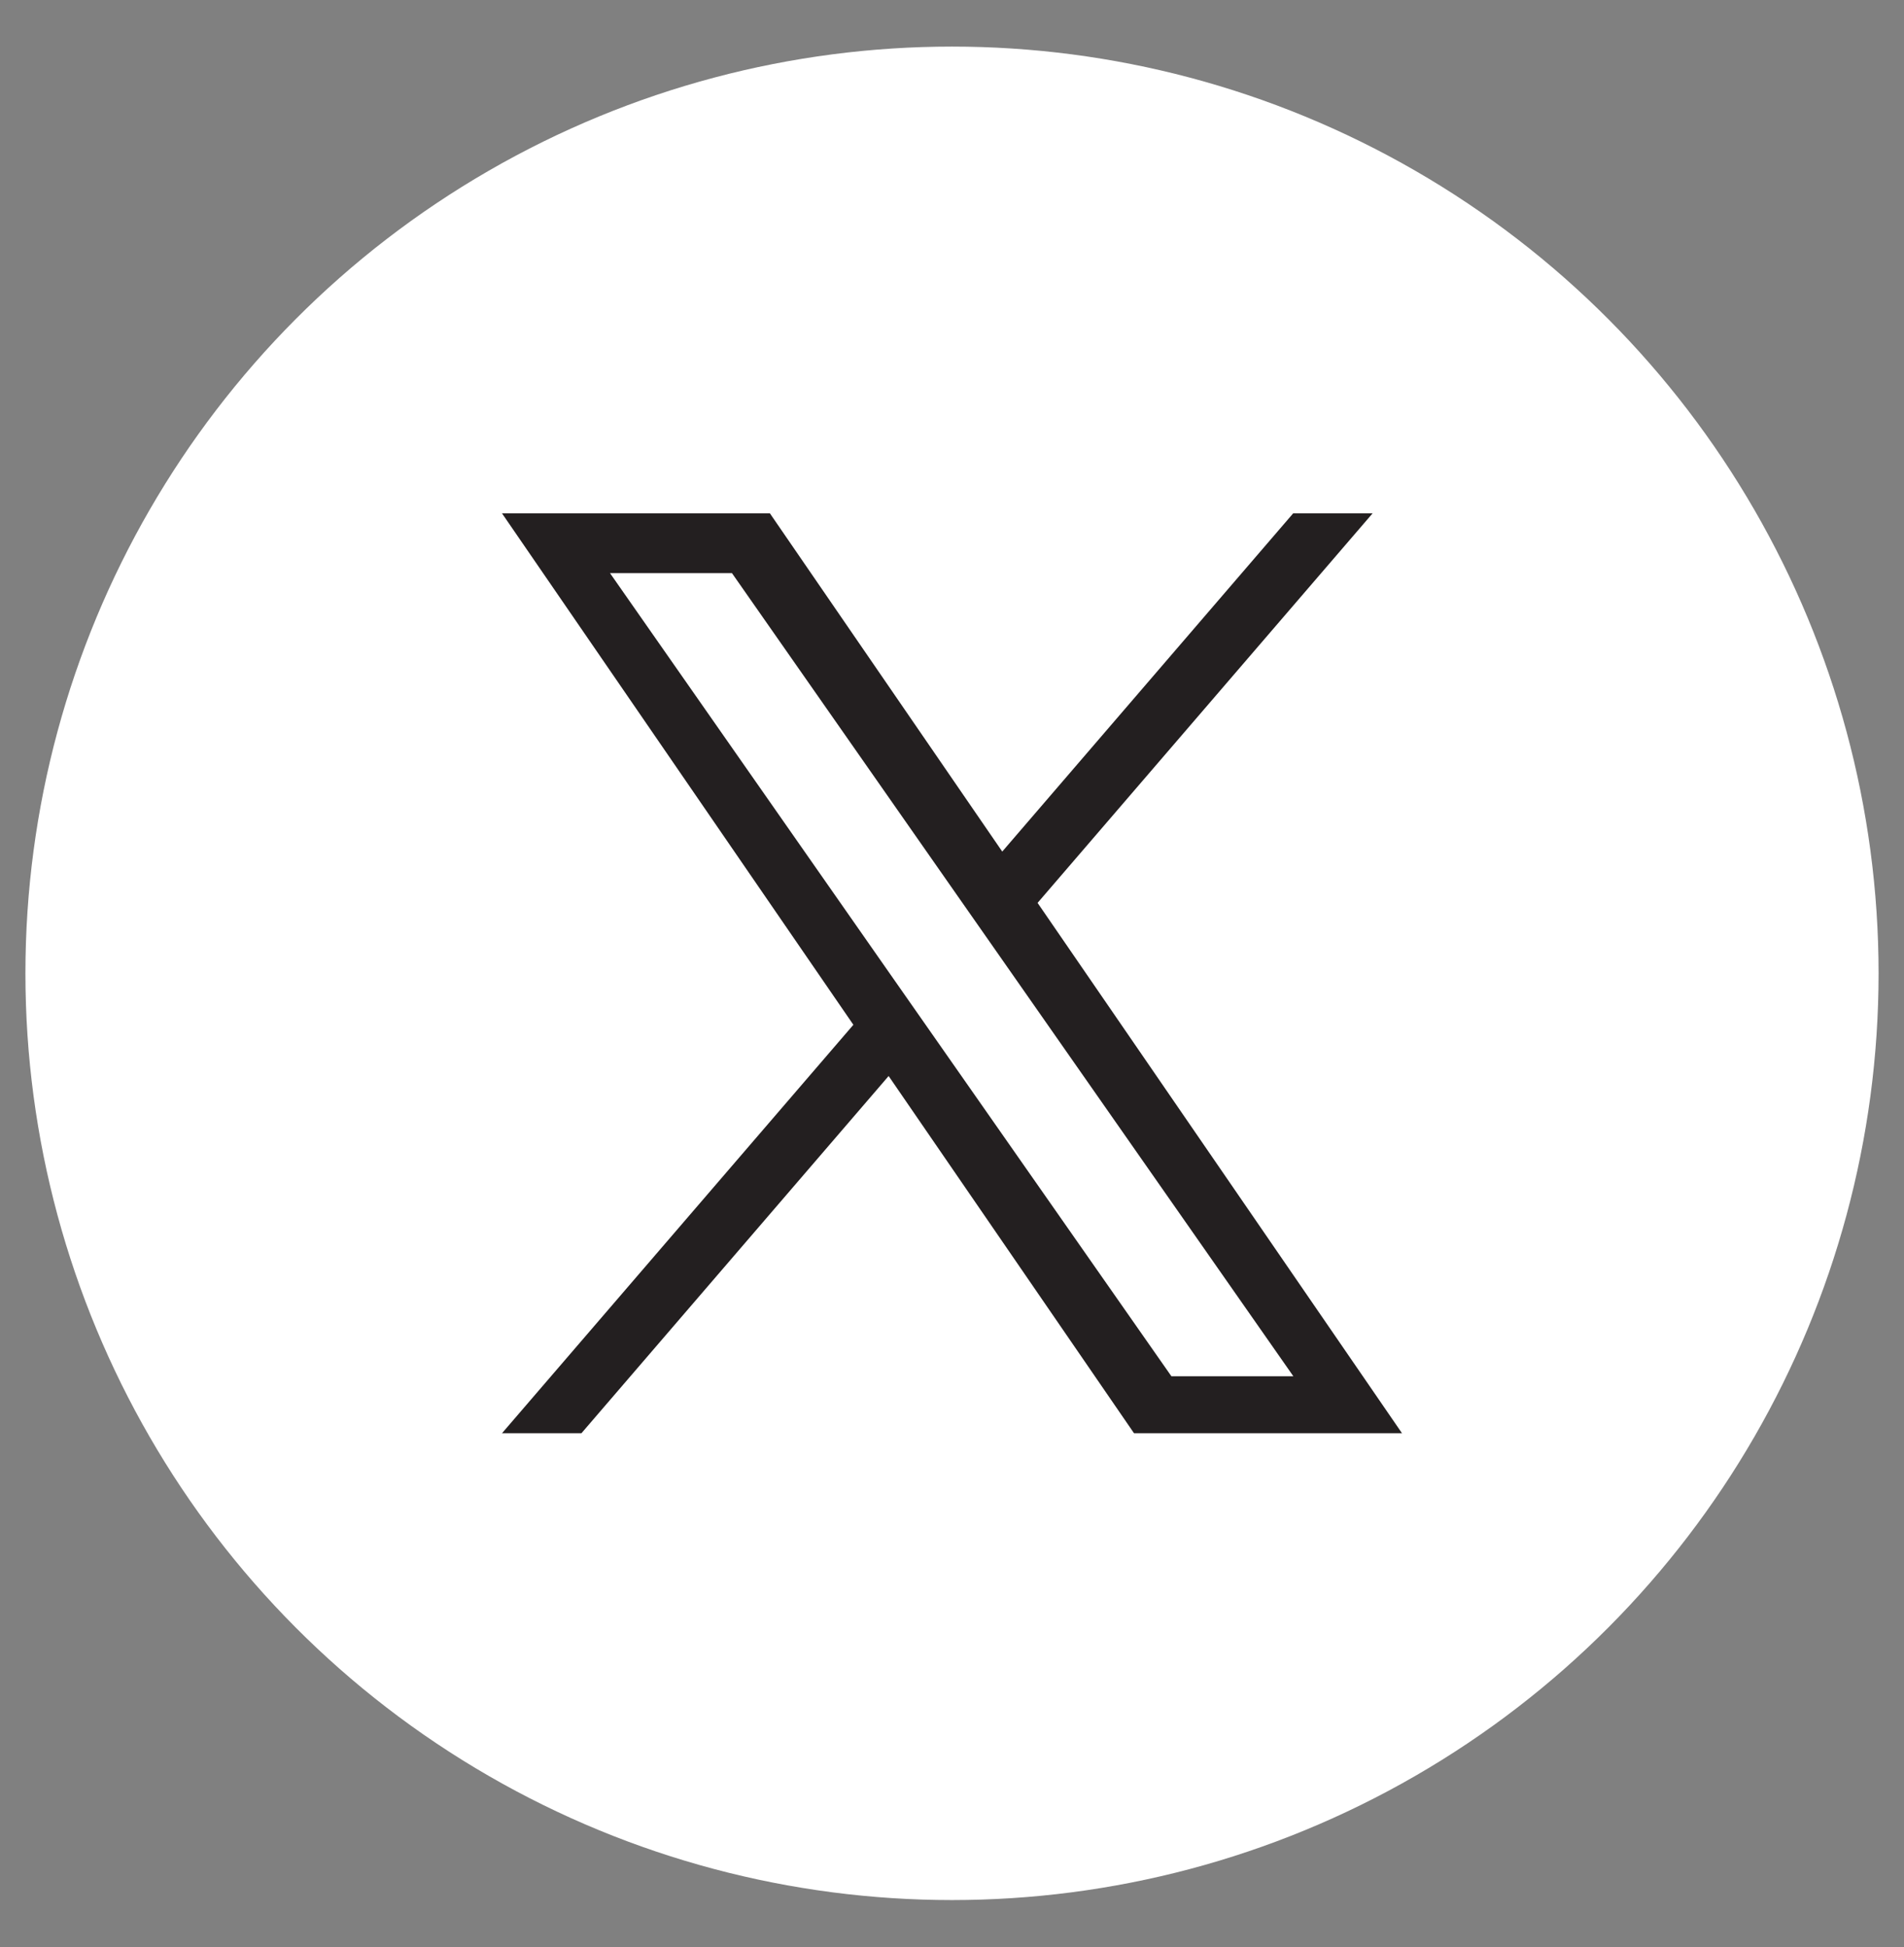
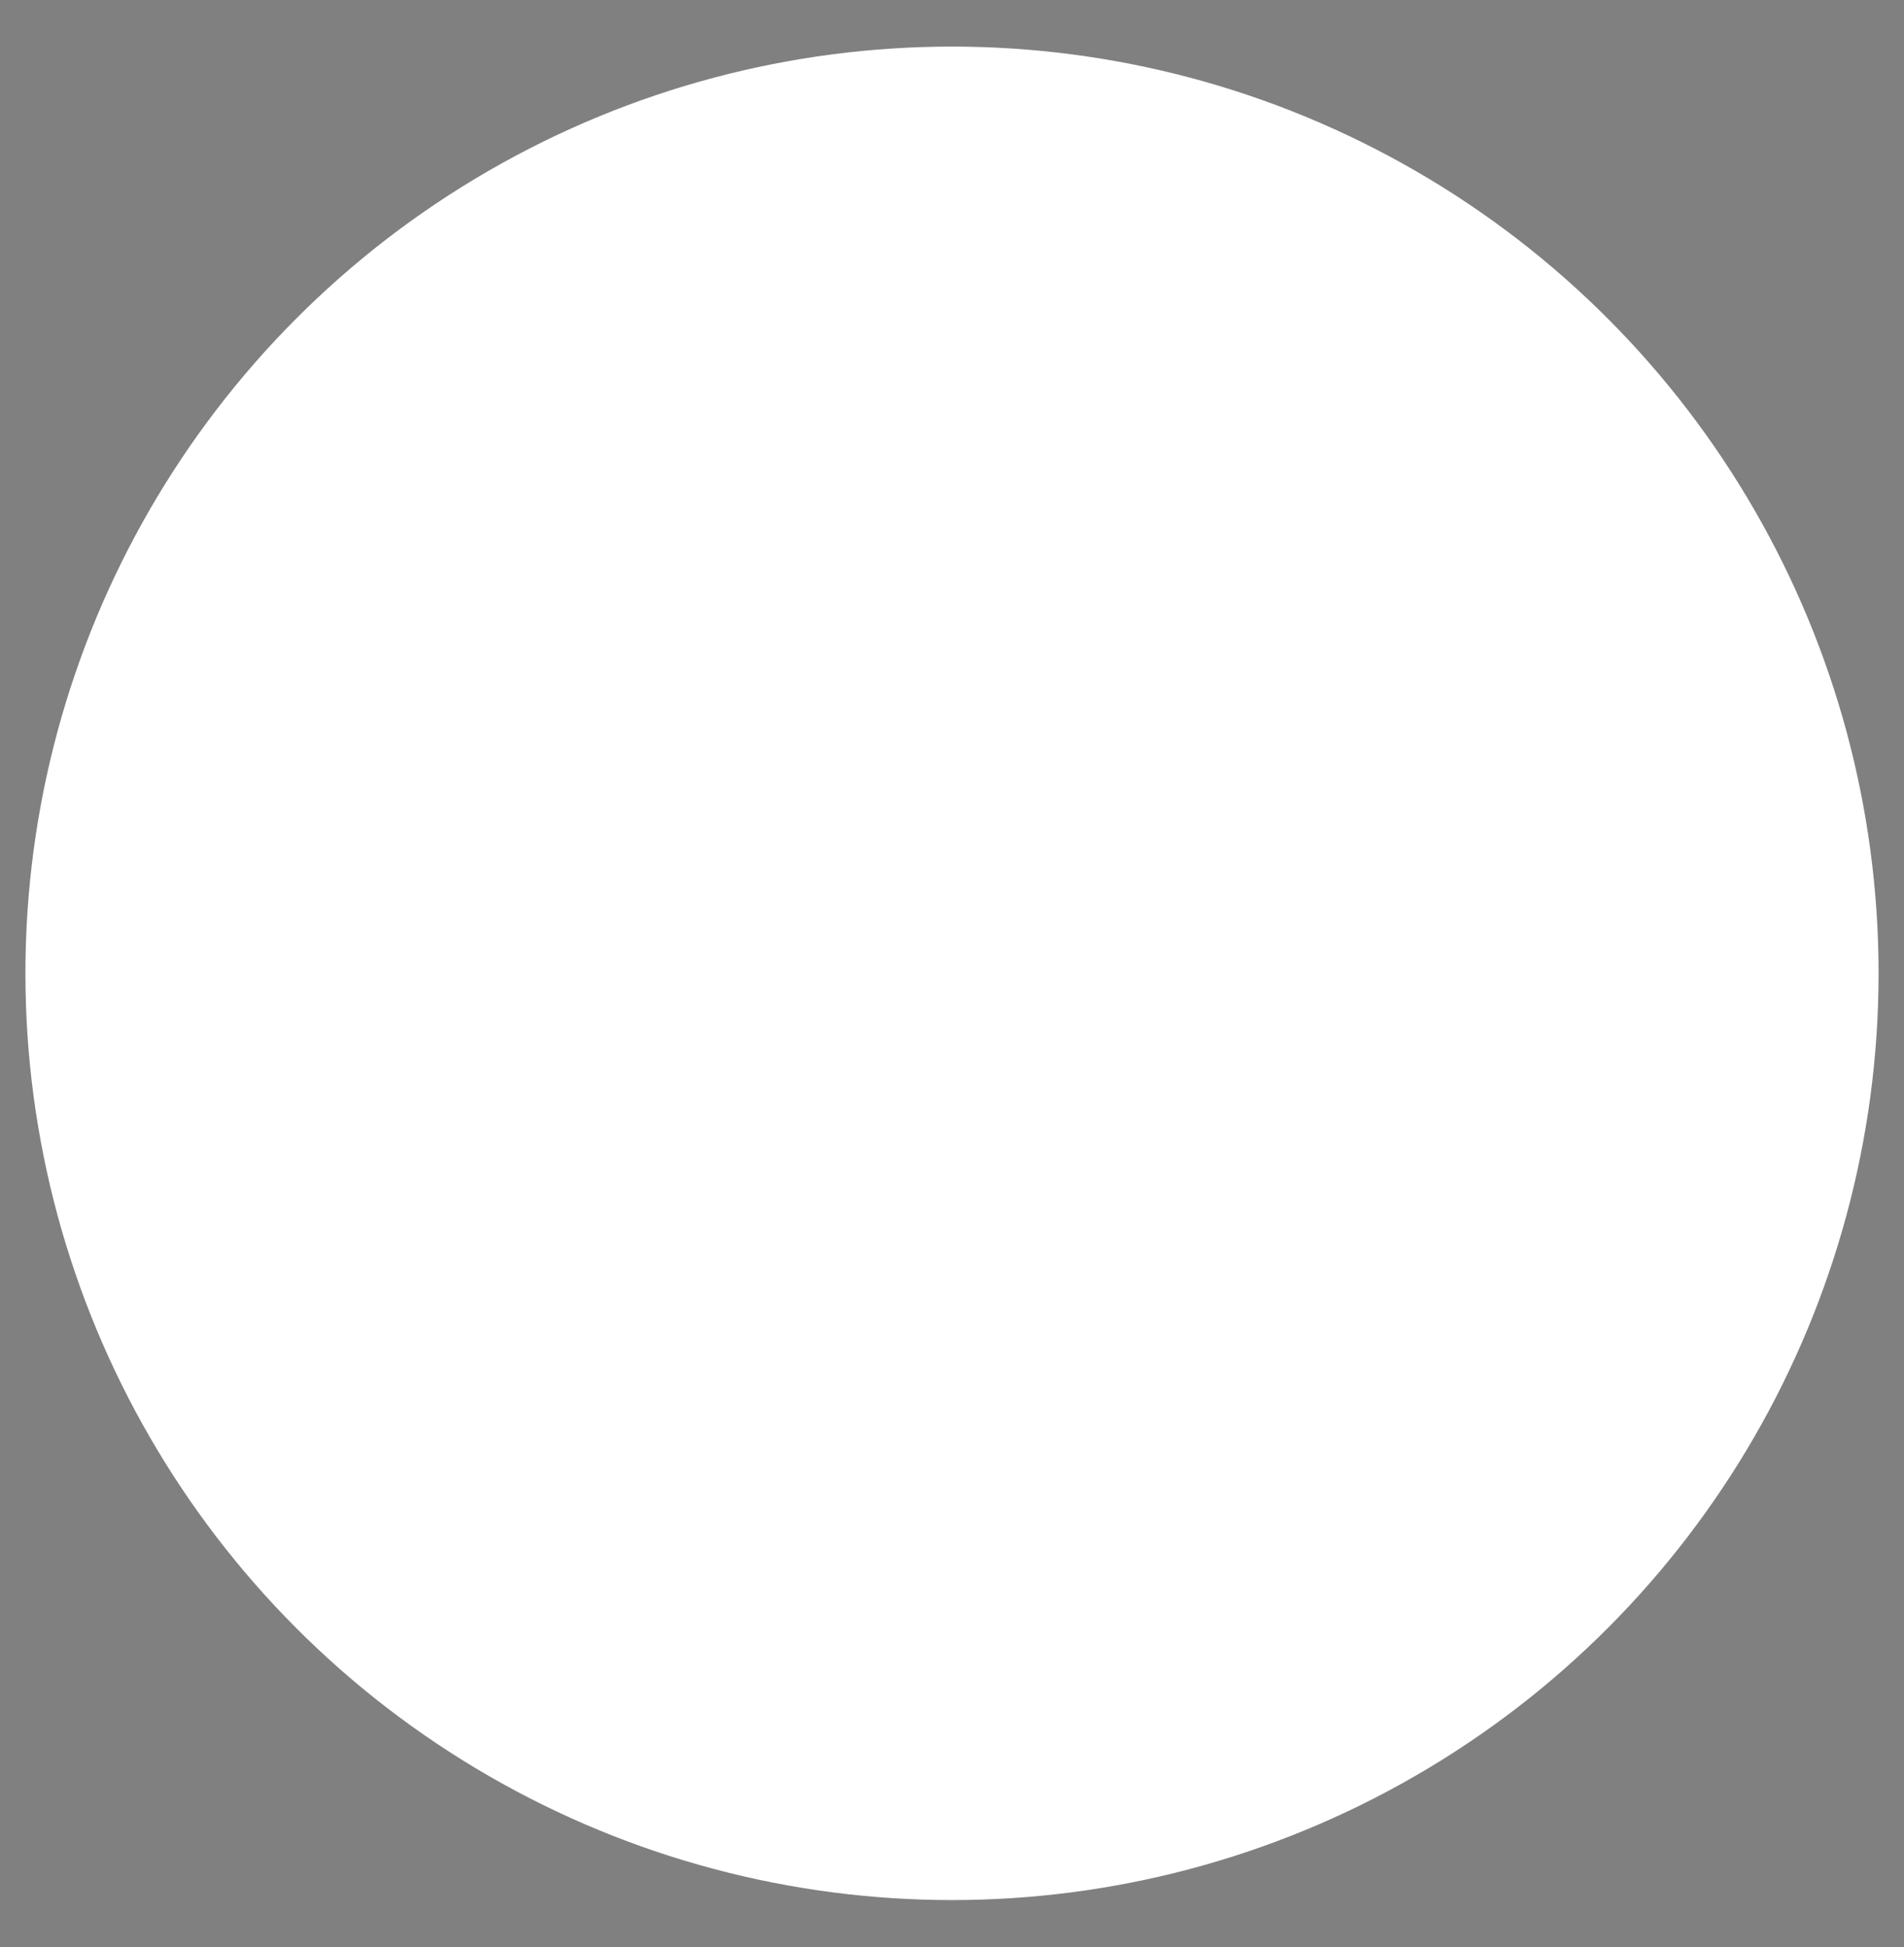
<svg xmlns="http://www.w3.org/2000/svg" version="1.1" id="Layer_1" x="0px" y="0px" viewBox="0 0 2538.6 2595.7" style="enable-background:new 0 0 2538.6 2595.7;" xml:space="preserve">
  <rect x="0" y="0" width="2538.6" height="2595.7" fill="#808080" stroke="none" />
  <style type="text/css">
	.st0{fill:#FFFFFF;}
	.st1{fill:#231F20;}
</style>
  <circle class="st0" cx="1269.3" cy="1297.5" r="1235.4" />
-   <path class="st1" d="M1383.4,1203.6l446.7-519.3h-105.9l-387.9,450.9l-309.8-450.9H669.3l468.5,681.8l-468.5,544.5h105.9  l409.6-476.2l327.2,476.2h357.3L1383.4,1203.6L1383.4,1203.6z M1238.4,1372.2l-47.5-67.9L813.3,764h162.6l304.8,436l47.5,67.9  l396.2,566.7h-162.6L1238.4,1372.2L1238.4,1372.2z" />
</svg>